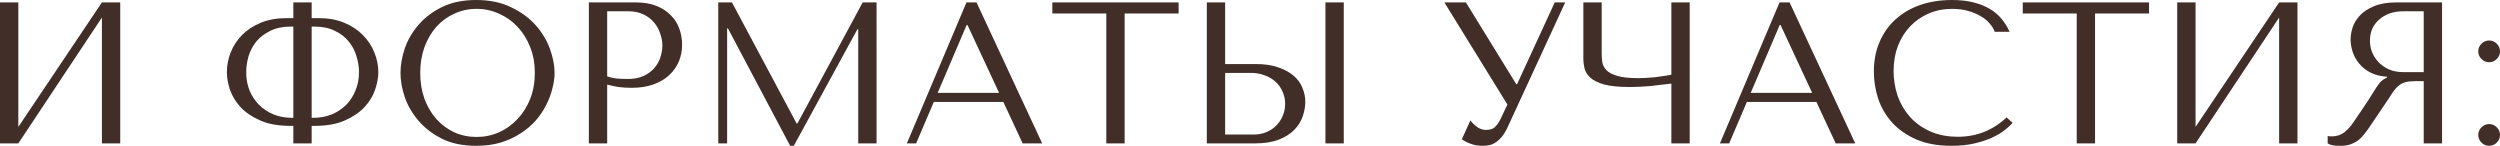
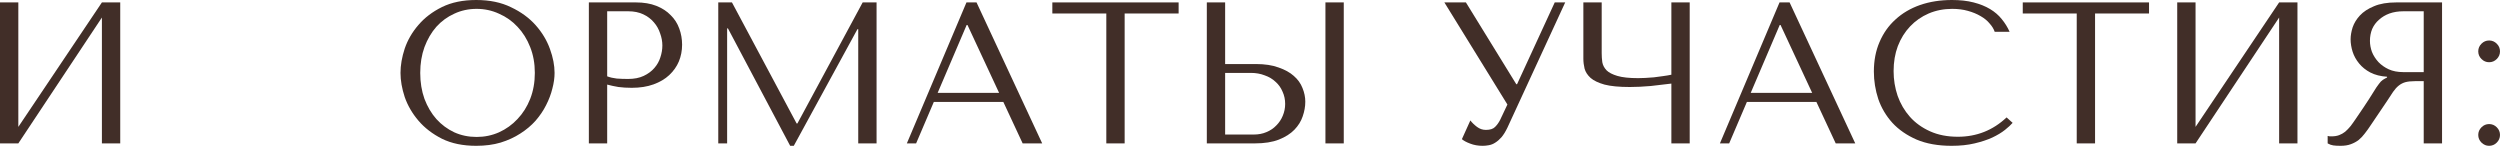
<svg xmlns="http://www.w3.org/2000/svg" width="2185" height="128" viewBox="0 0 2185 128" fill="none">
  <path d="M16.018 110.894V2.112H0V125.328H16.018L89.067 15.314V125.328H105.085V2.112H89.067L16.018 110.894Z" fill="#412E28" />
-   <path d="M256.38 2.112V15.842H250.395C241.946 15.842 234.436 17.192 227.864 19.89C221.41 22.59 215.954 26.169 211.494 30.628C207.153 35.087 203.867 40.133 201.637 45.766C199.408 51.398 198.293 57.207 198.293 63.192C198.293 67.768 199.173 72.814 200.933 78.33C202.811 83.728 205.862 88.774 210.086 93.468C214.428 98.162 220.178 102.093 227.336 105.261C234.495 108.429 243.413 110.014 254.092 110.014H256.38V125.328H272.398V110.014H274.862C285.541 110.014 294.401 108.429 301.442 105.261C308.6 102.093 314.35 98.162 318.692 93.468C323.034 88.774 326.085 83.728 327.845 78.33C329.722 72.814 330.661 67.768 330.661 63.192C330.661 57.207 329.488 51.398 327.141 45.766C324.911 40.133 321.567 35.087 317.108 30.628C312.766 26.169 307.368 22.59 300.914 19.89C294.459 17.192 287.008 15.842 278.559 15.842H272.398V2.112H256.38ZM256.38 102.973H255.324C249.339 102.973 243.882 101.975 238.954 99.98C234.025 97.868 229.801 95.052 226.28 91.531C222.76 87.894 220.002 83.669 218.007 78.858C216.13 74.046 215.191 68.825 215.191 63.192C215.191 58.498 215.895 53.745 217.303 48.934C218.829 44.123 221.117 39.84 224.168 36.084C227.336 32.329 231.385 29.278 236.313 26.931C241.242 24.467 247.168 23.235 254.092 23.235H256.38V102.973ZM272.398 102.973V23.235H274.862C281.786 23.235 287.712 24.467 292.64 26.931C297.569 29.278 301.559 32.329 304.61 36.084C307.778 39.84 310.067 44.123 311.475 48.934C313 53.745 313.763 58.498 313.763 63.192C313.763 68.825 312.766 74.046 310.771 78.858C308.893 83.669 306.194 87.894 302.674 91.531C299.153 95.052 294.929 97.868 290 99.98C285.072 101.975 279.615 102.973 273.63 102.973H272.398Z" fill="#412E28" />
  <path d="M350.036 63.72C350.036 70.291 351.268 77.332 353.732 84.843C356.314 92.236 360.304 99.1 365.702 105.437C371.1 111.774 377.965 117.055 386.297 121.279C394.628 125.386 404.603 127.44 416.22 127.44C424.083 127.44 431.182 126.501 437.519 124.623C443.973 122.629 449.723 119.988 454.769 116.703C459.932 113.417 464.392 109.662 468.147 105.437C471.902 101.095 474.953 96.577 477.3 91.883C479.764 87.072 481.583 82.261 482.756 77.45C484.047 72.638 484.693 68.062 484.693 63.72C484.693 57.148 483.343 50.166 480.644 42.773C477.945 35.263 473.779 28.34 468.147 22.003C462.514 15.666 455.356 10.444 446.672 6.337C438.106 2.112 427.955 0 416.22 0C404.603 0 394.628 2.054 386.297 6.161C377.965 10.268 371.1 15.49 365.702 21.827C360.304 28.046 356.314 34.911 353.732 42.421C351.268 49.931 350.036 57.031 350.036 63.72ZM367.286 63.72C367.286 55.506 368.518 47.995 370.983 41.189C373.564 34.266 377.026 28.34 381.368 23.411C385.827 18.482 391.049 14.668 397.034 11.97C403.019 9.153 409.531 7.745 416.572 7.745C423.496 7.745 430.009 9.153 436.111 11.97C442.33 14.668 447.728 18.482 452.305 23.411C456.999 28.34 460.695 34.266 463.394 41.189C466.093 47.995 467.443 55.506 467.443 63.72C467.443 71.934 466.093 79.503 463.394 86.427C460.695 93.233 456.999 99.1 452.305 104.029C447.728 108.958 442.33 112.83 436.111 115.646C430.009 118.345 423.496 119.695 416.572 119.695C409.531 119.695 403.019 118.345 397.034 115.646C391.049 112.83 385.827 108.958 381.368 104.029C377.026 99.1 373.564 93.233 370.983 86.427C368.518 79.503 367.286 71.934 367.286 63.72Z" fill="#412E28" />
  <path d="M530.676 73.929C533.727 74.751 537.012 75.455 540.533 76.041C544.053 76.511 547.926 76.746 552.15 76.746C559.309 76.746 565.645 75.748 571.161 73.753C576.676 71.758 581.253 69.059 584.89 65.656C588.646 62.136 591.462 58.146 593.339 53.687C595.217 49.11 596.156 44.24 596.156 39.077C596.156 34.148 595.334 29.454 593.692 24.995C592.049 20.419 589.526 16.487 586.123 13.202C582.837 9.799 578.671 7.1 573.625 5.105C568.579 3.11 562.653 2.112 555.847 2.112H514.658V125.328H530.676V73.929ZM530.676 9.857H549.158C554.087 9.857 558.429 10.737 562.184 12.498C565.939 14.258 569.048 16.605 571.513 19.538C573.977 22.355 575.796 25.582 576.969 29.22C578.26 32.74 578.906 36.261 578.906 39.781C578.906 43.184 578.319 46.646 577.145 50.166C576.089 53.569 574.329 56.679 571.865 59.495C569.401 62.312 566.291 64.6 562.536 66.36C558.781 68.121 554.263 69.001 548.982 69.001C545.344 69.001 542 68.883 538.949 68.648C535.898 68.296 533.14 67.651 530.676 66.712V9.857Z" fill="#412E28" />
  <path d="M639.735 2.112H627.765V125.328H635.51V24.819H636.215L690.605 127.44H693.774L749.397 25.523H750.101V125.328H766.119V2.112H753.973L696.942 107.901H696.238L639.735 2.112Z" fill="#412E28" />
  <path d="M876.901 89.067L893.799 125.328H910.873L853.49 2.112H844.689L792.587 125.328H800.684L816.174 89.067H876.901ZM873.205 81.146H819.518L844.865 21.827H845.569L873.205 81.146Z" fill="#412E28" />
  <path d="M982.94 125.328V11.793H1030.11V2.112H919.749V11.793H966.923V125.328H982.94Z" fill="#412E28" />
  <path d="M1054.76 125.328H1096.65C1105.1 125.328 1112.14 124.213 1117.77 121.983C1123.4 119.754 1127.92 116.879 1131.33 113.358C1134.73 109.838 1137.13 105.965 1138.54 101.741C1140.07 97.399 1140.83 93.116 1140.83 88.891C1140.83 84.901 1140.01 80.911 1138.37 76.922C1136.84 72.932 1134.32 69.411 1130.8 66.36C1127.39 63.309 1122.94 60.845 1117.42 58.967C1112.02 56.972 1105.45 55.975 1097.71 55.975H1070.77V2.112H1054.76V125.328ZM1070.77 117.583V63.72H1093.3C1097.65 63.72 1101.64 64.424 1105.27 65.832C1109.03 67.123 1112.2 69.001 1114.78 71.465C1117.48 73.812 1119.53 76.687 1120.94 80.09C1122.47 83.376 1123.23 86.955 1123.23 90.827C1123.23 94.465 1122.52 97.927 1121.12 101.213C1119.83 104.381 1117.95 107.197 1115.48 109.662C1113.14 112.126 1110.26 114.062 1106.86 115.47C1103.57 116.879 1099.88 117.583 1095.77 117.583H1070.77ZM1158.43 2.112V125.328H1174.45V2.112H1158.43Z" fill="#412E28" />
  <path d="M1281.21 2.112H1262.38L1317.47 91.355L1311.14 104.733C1309.96 107.08 1308.5 109.134 1306.74 110.894C1305.09 112.654 1302.39 113.534 1298.64 113.534C1295.82 113.534 1293.24 112.654 1290.89 110.894C1288.55 109.134 1286.61 107.256 1285.09 105.261L1277.69 121.631C1279.34 123.039 1281.74 124.33 1284.91 125.504C1288.2 126.794 1291.83 127.44 1295.82 127.44C1297.58 127.44 1299.4 127.264 1301.28 126.912C1303.28 126.56 1305.15 125.797 1306.91 124.623C1308.79 123.45 1310.61 121.866 1312.37 119.871C1314.13 117.759 1315.83 115.001 1317.47 111.598L1367.99 2.112H1358.84L1325.92 73.577H1325.22L1281.21 2.112Z" fill="#412E28" />
  <path d="M1460.78 65.304C1458.55 65.773 1456.09 66.184 1453.39 66.536C1450.81 66.888 1448.17 67.24 1445.47 67.592C1442.89 67.827 1440.36 68.003 1437.9 68.121C1435.55 68.238 1433.5 68.296 1431.74 68.296C1423.99 68.296 1417.95 67.651 1413.61 66.36C1409.27 65.069 1406.1 63.426 1404.1 61.432C1402.11 59.319 1400.88 56.972 1400.41 54.391C1400.06 51.809 1399.88 49.169 1399.88 46.47V2.112H1383.86V51.222C1383.86 54.156 1384.21 57.09 1384.92 60.023C1385.74 62.957 1387.5 65.656 1390.2 68.121C1392.9 70.467 1396.95 72.404 1402.34 73.929C1407.74 75.337 1415.14 76.041 1424.52 76.041C1430.04 76.041 1436.14 75.748 1442.83 75.161C1449.52 74.457 1455.5 73.753 1460.78 73.049V125.328H1476.8V2.112H1460.78V65.304Z" fill="#412E28" />
  <path d="M1587.52 89.067L1604.42 125.328H1621.49L1564.11 2.112H1555.31L1503.21 125.328H1511.3L1526.79 89.067H1587.52ZM1583.82 81.146H1530.14L1555.48 21.827H1556.19L1583.82 81.146Z" fill="#412E28" />
  <path d="M1753.76 102.621C1741.79 113.886 1727.59 119.519 1711.16 119.519C1702.01 119.519 1693.91 117.935 1686.87 114.766C1679.83 111.598 1673.96 107.373 1669.27 102.093C1664.58 96.812 1661 90.71 1658.53 83.786C1656.18 76.863 1655.01 69.646 1655.01 62.136C1655.01 54.156 1656.24 46.88 1658.71 40.309C1661.29 33.62 1664.87 27.87 1669.45 23.059C1674.02 18.248 1679.42 14.492 1685.64 11.793C1691.98 9.094 1698.84 7.745 1706.23 7.745C1711.28 7.745 1715.86 8.332 1719.96 9.505C1724.19 10.679 1727.88 12.204 1731.05 14.082C1734.34 15.959 1736.98 18.13 1738.97 20.595C1741.09 22.942 1742.55 25.347 1743.37 27.811H1756.4C1754.64 23.822 1752.35 20.125 1749.54 16.722C1746.84 13.319 1743.43 10.385 1739.33 7.921C1735.22 5.457 1730.41 3.52 1724.89 2.112C1719.38 0.704 1713.1 0 1706.06 0C1695.85 0 1686.52 1.467 1678.07 4.401C1669.74 7.334 1662.58 11.559 1656.6 17.074C1650.61 22.472 1645.98 29.044 1642.69 36.789C1639.4 44.416 1637.76 52.983 1637.76 62.488C1637.76 70.702 1639.05 78.74 1641.63 86.603C1644.33 94.348 1648.44 101.271 1653.96 107.373C1659.47 113.358 1666.51 118.228 1675.08 121.983C1683.64 125.621 1693.85 127.44 1705.71 127.44C1713.22 127.44 1719.9 126.736 1725.77 125.328C1731.76 123.919 1736.92 122.218 1741.26 120.223C1745.72 118.111 1749.42 115.881 1752.35 113.534C1755.29 111.187 1757.51 109.134 1759.04 107.373L1753.76 102.621Z" fill="#412E28" />
  <path d="M1831.08 125.328V11.793H1878.25V2.112H1767.89V11.793H1815.06V125.328H1831.08Z" fill="#412E28" />
  <path d="M1918.91 110.894V2.112H1902.89V125.328H1918.91L1991.96 15.314V125.328H2007.98V2.112H1991.96L1918.91 110.894Z" fill="#412E28" />
  <path d="M2134.35 2.112V125.328H2118.33V70.937H2110.58C2107.3 70.937 2104.54 71.23 2102.31 71.817C2100.2 72.404 2098.26 73.401 2096.5 74.809C2094.74 76.218 2093.1 78.036 2091.57 80.266C2090.05 82.496 2088.23 85.253 2086.12 88.539L2072.21 109.134C2070.45 111.833 2068.69 114.297 2066.93 116.526C2065.29 118.756 2063.47 120.692 2061.47 122.335C2059.48 123.861 2057.19 125.093 2054.61 126.032C2052.14 126.97 2049.15 127.44 2045.63 127.44C2043.05 127.44 2040.94 127.322 2039.29 127.088C2037.65 126.853 2036.01 126.266 2034.37 125.328V118.815C2034.95 118.932 2035.54 119.049 2036.13 119.167C2036.71 119.167 2037.3 119.167 2037.89 119.167C2040.35 119.167 2042.52 118.815 2044.4 118.111C2046.28 117.407 2048.04 116.409 2049.68 115.118C2051.32 113.71 2052.91 112.067 2054.43 110.19C2055.96 108.195 2057.54 105.965 2059.19 103.501C2064.11 96.343 2067.93 90.651 2070.63 86.427C2073.33 82.085 2075.44 78.74 2076.96 76.394C2078.61 74.046 2079.9 72.345 2080.84 71.289C2081.89 70.233 2083.12 69.353 2084.53 68.648L2086.29 67.768V67.064C2080.66 66.712 2075.79 65.48 2071.68 63.368C2067.69 61.256 2064.41 58.615 2061.83 55.447C2059.24 52.279 2057.37 48.875 2056.19 45.238C2055.02 41.483 2054.43 37.845 2054.43 34.324C2054.43 31.156 2055.02 27.694 2056.19 23.939C2057.48 20.184 2059.6 16.722 2062.53 13.554C2065.58 10.268 2069.69 7.569 2074.85 5.457C2080.01 3.227 2086.53 2.112 2094.39 2.112H2134.35ZM2118.33 9.857H2100.55C2096.09 9.857 2092.04 10.503 2088.4 11.793C2084.88 13.084 2081.83 14.903 2079.25 17.25C2076.67 19.48 2074.67 22.179 2073.27 25.347C2071.98 28.515 2071.33 31.977 2071.33 35.732C2071.33 38.901 2071.92 42.128 2073.09 45.414C2074.38 48.582 2076.26 51.516 2078.72 54.215C2081.19 56.796 2084.18 58.909 2087.7 60.551C2091.34 62.194 2095.5 63.016 2100.2 63.016H2118.33V9.857Z" fill="#412E28" />
  <path d="M2165.99 117.935C2165.99 120.516 2166.93 122.746 2168.81 124.623C2170.68 126.501 2172.91 127.44 2175.5 127.44C2178.08 127.44 2180.31 126.501 2182.18 124.623C2184.06 122.746 2185 120.516 2185 117.935C2185 115.353 2184.06 113.123 2182.18 111.246C2180.31 109.368 2178.08 108.429 2175.5 108.429C2172.91 108.429 2170.68 109.368 2168.81 111.246C2166.93 113.123 2165.99 115.353 2165.99 117.935ZM2165.99 44.886C2165.99 47.467 2166.93 49.697 2168.81 51.574C2170.68 53.452 2172.91 54.391 2175.5 54.391C2178.08 54.391 2180.31 53.452 2182.18 51.574C2184.06 49.697 2185 47.467 2185 44.886C2185 42.304 2184.06 40.074 2182.18 38.197C2180.31 36.319 2178.08 35.38 2175.5 35.38C2172.91 35.38 2170.68 36.319 2168.81 38.197C2166.93 40.074 2165.99 42.304 2165.99 44.886Z" fill="#412E28" />
</svg>